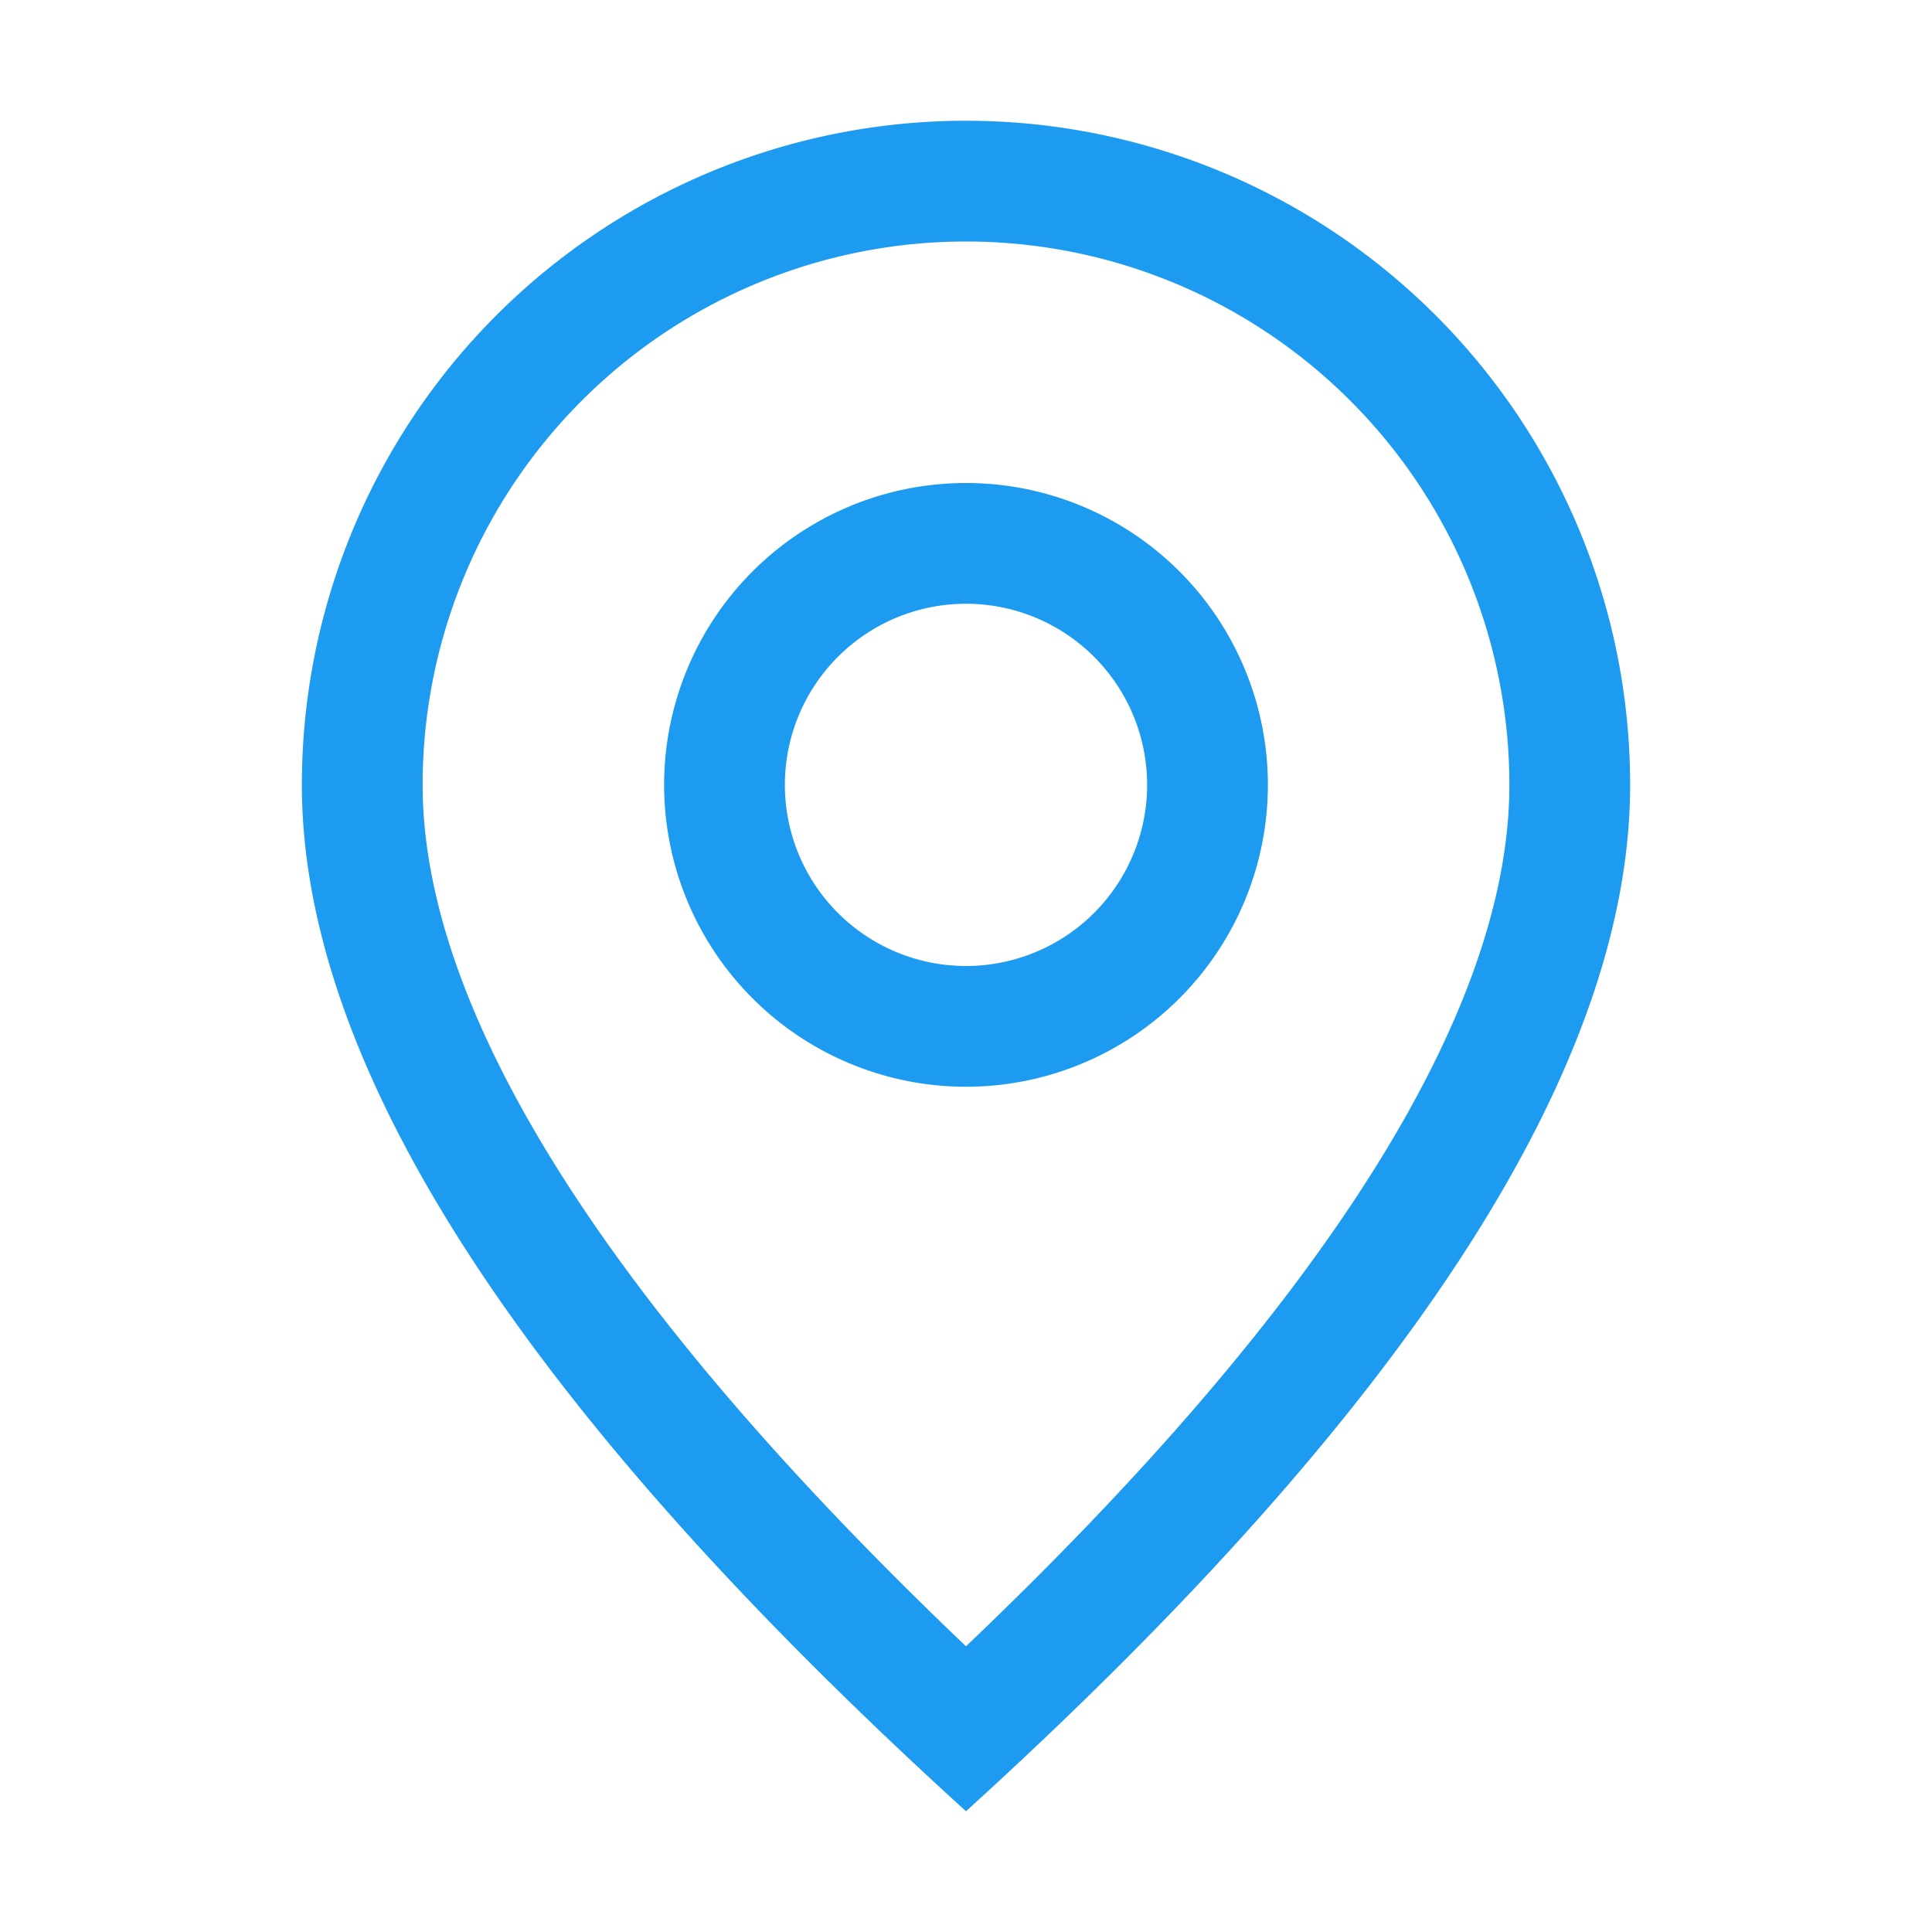
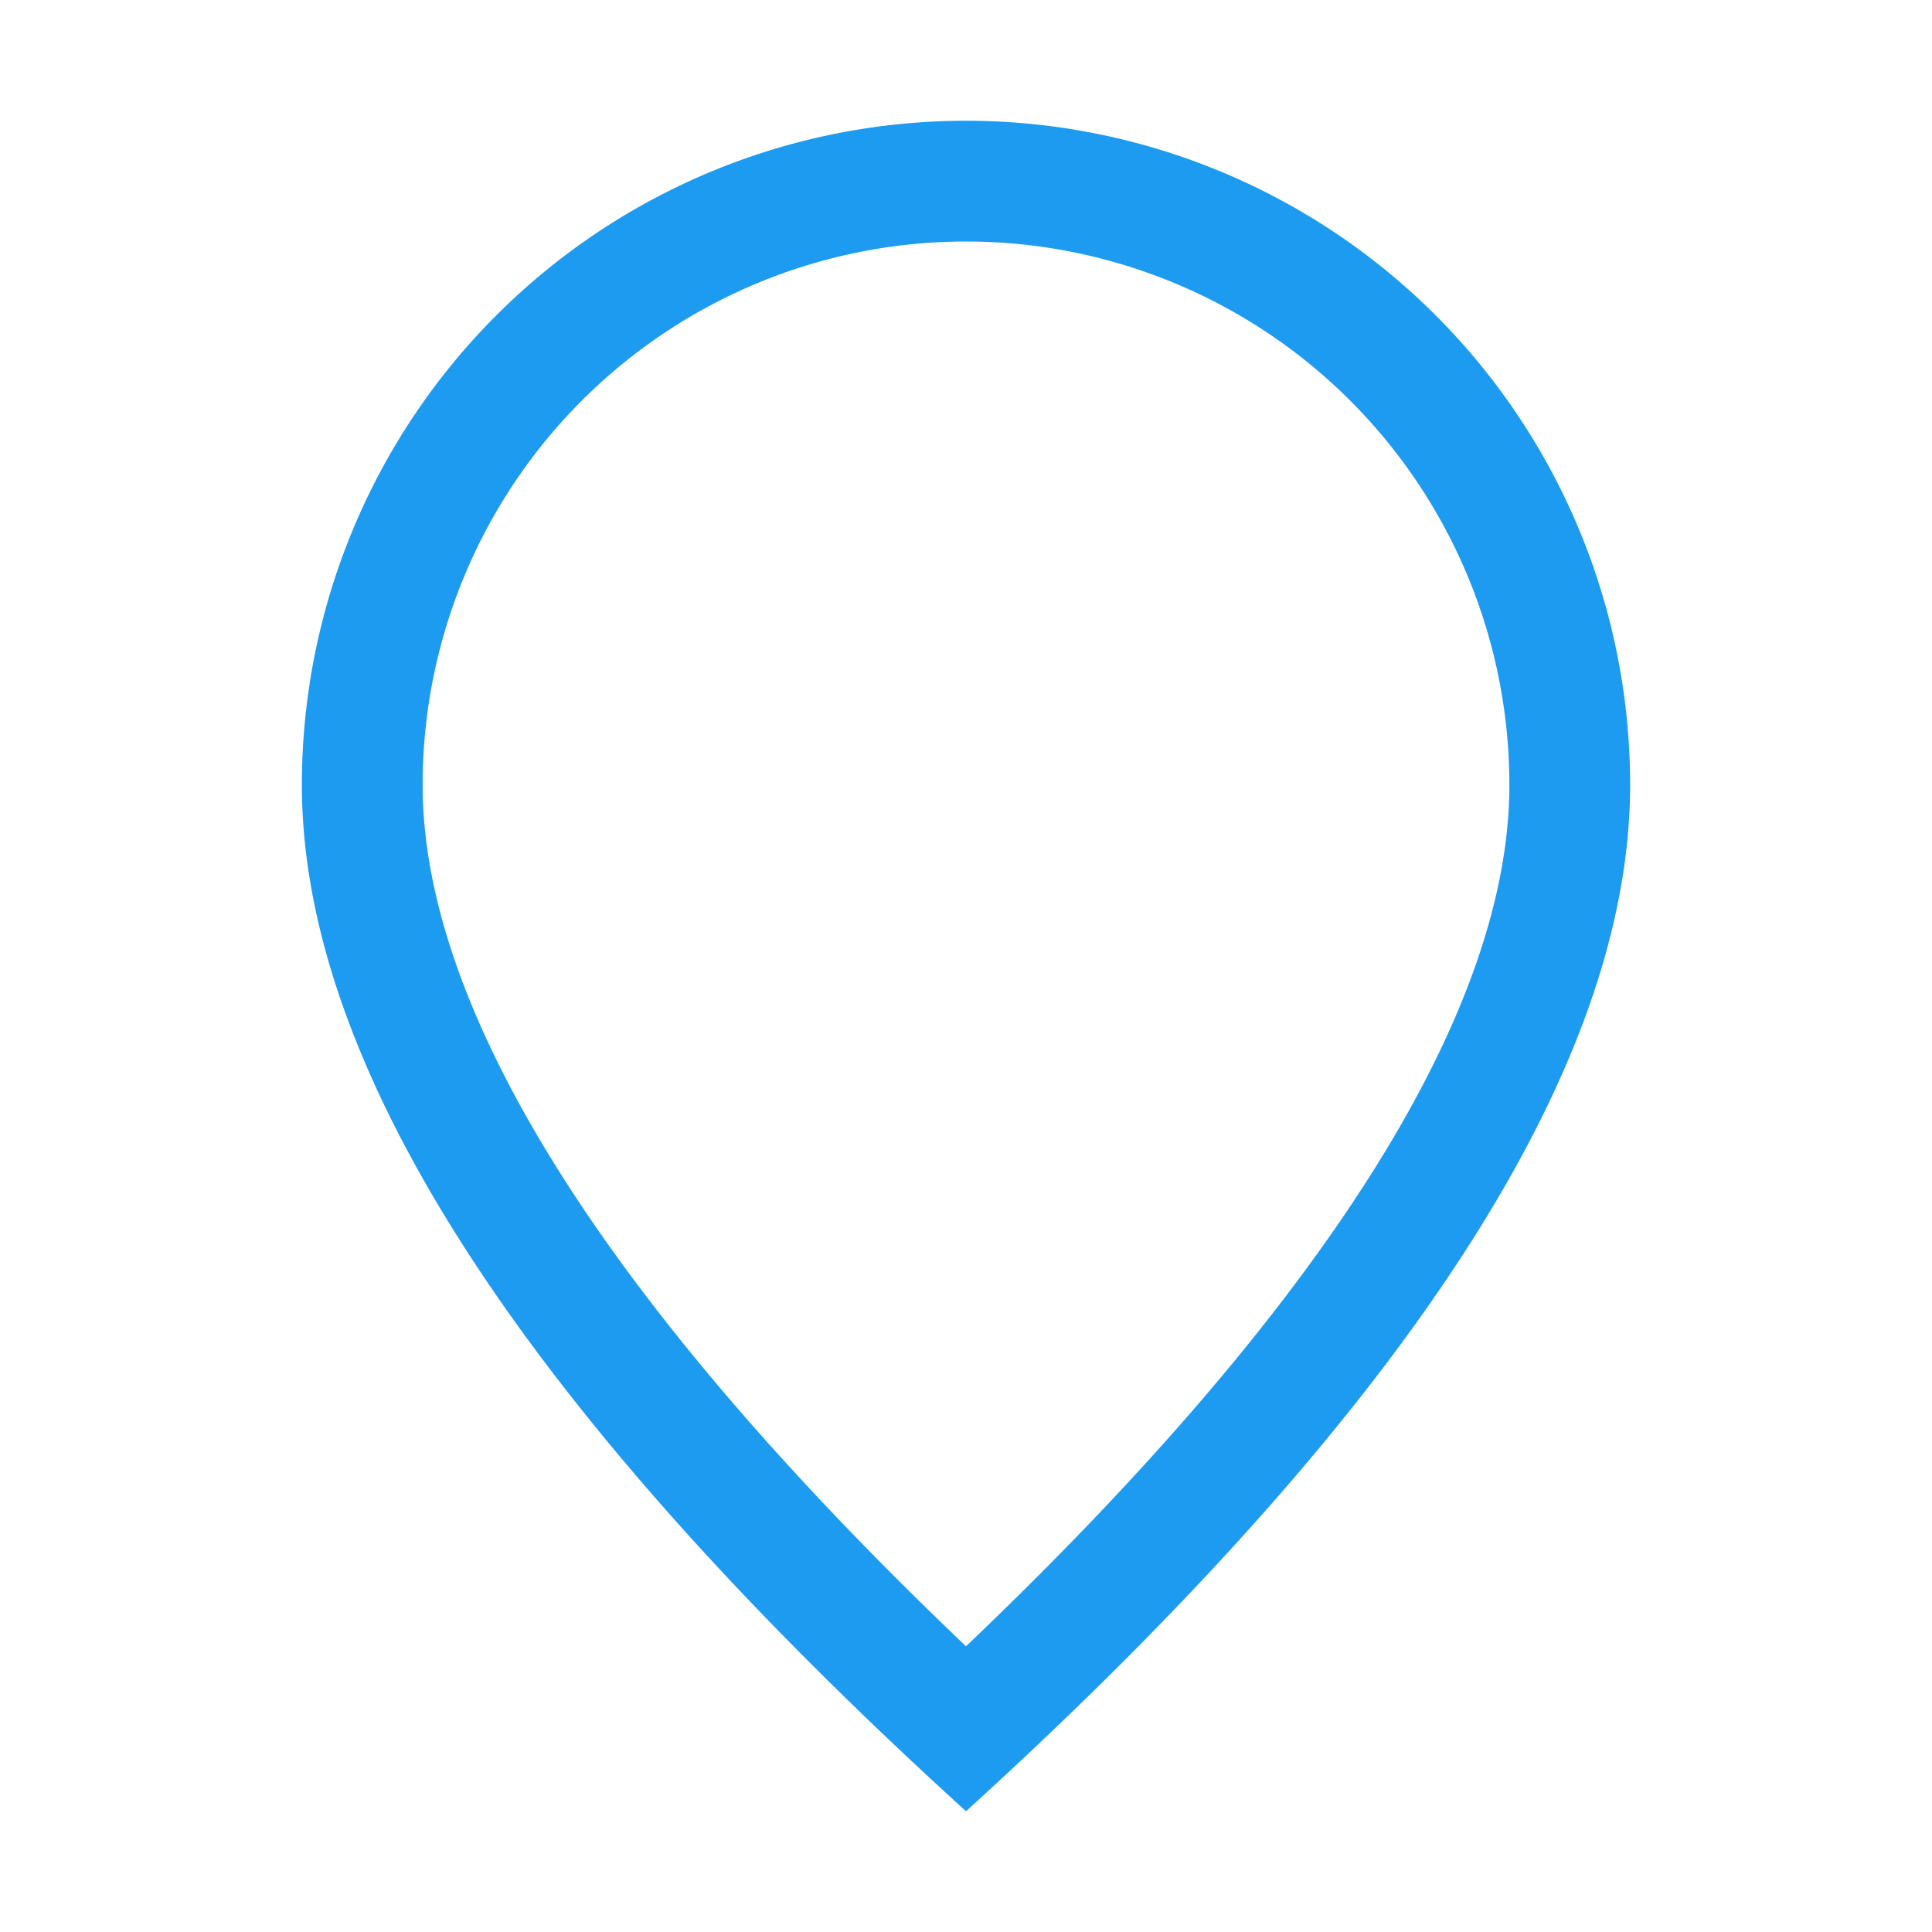
<svg xmlns="http://www.w3.org/2000/svg" width="20" height="20" viewBox="0 0 1024 1024" fill="rgb(29, 155, 240)">
  <g id="SVGRepo_bgCarrier" stroke-width="0" />
  <g id="SVGRepo_tracerCarrier" stroke-linecap="round" stroke-linejoin="round" />
  <g id="SVGRepo_iconCarrier">
    <path d="M800 416a288 288 0 1 0-576 0c0 118.144 94.528 272.128 288 456.576C705.472 688.128 800 534.144 800 416zM512 960C277.312 746.688 160 565.312 160 416a352 352 0 0 1 704 0c0 149.312-117.312 330.688-352 544z" />
-     <path d="M512 512a96 96 0 1 0 0-192 96 96 0 0 0 0 192zm0 64a160 160 0 1 1 0-320 160 160 0 0 1 0 320z" />
  </g>
</svg>